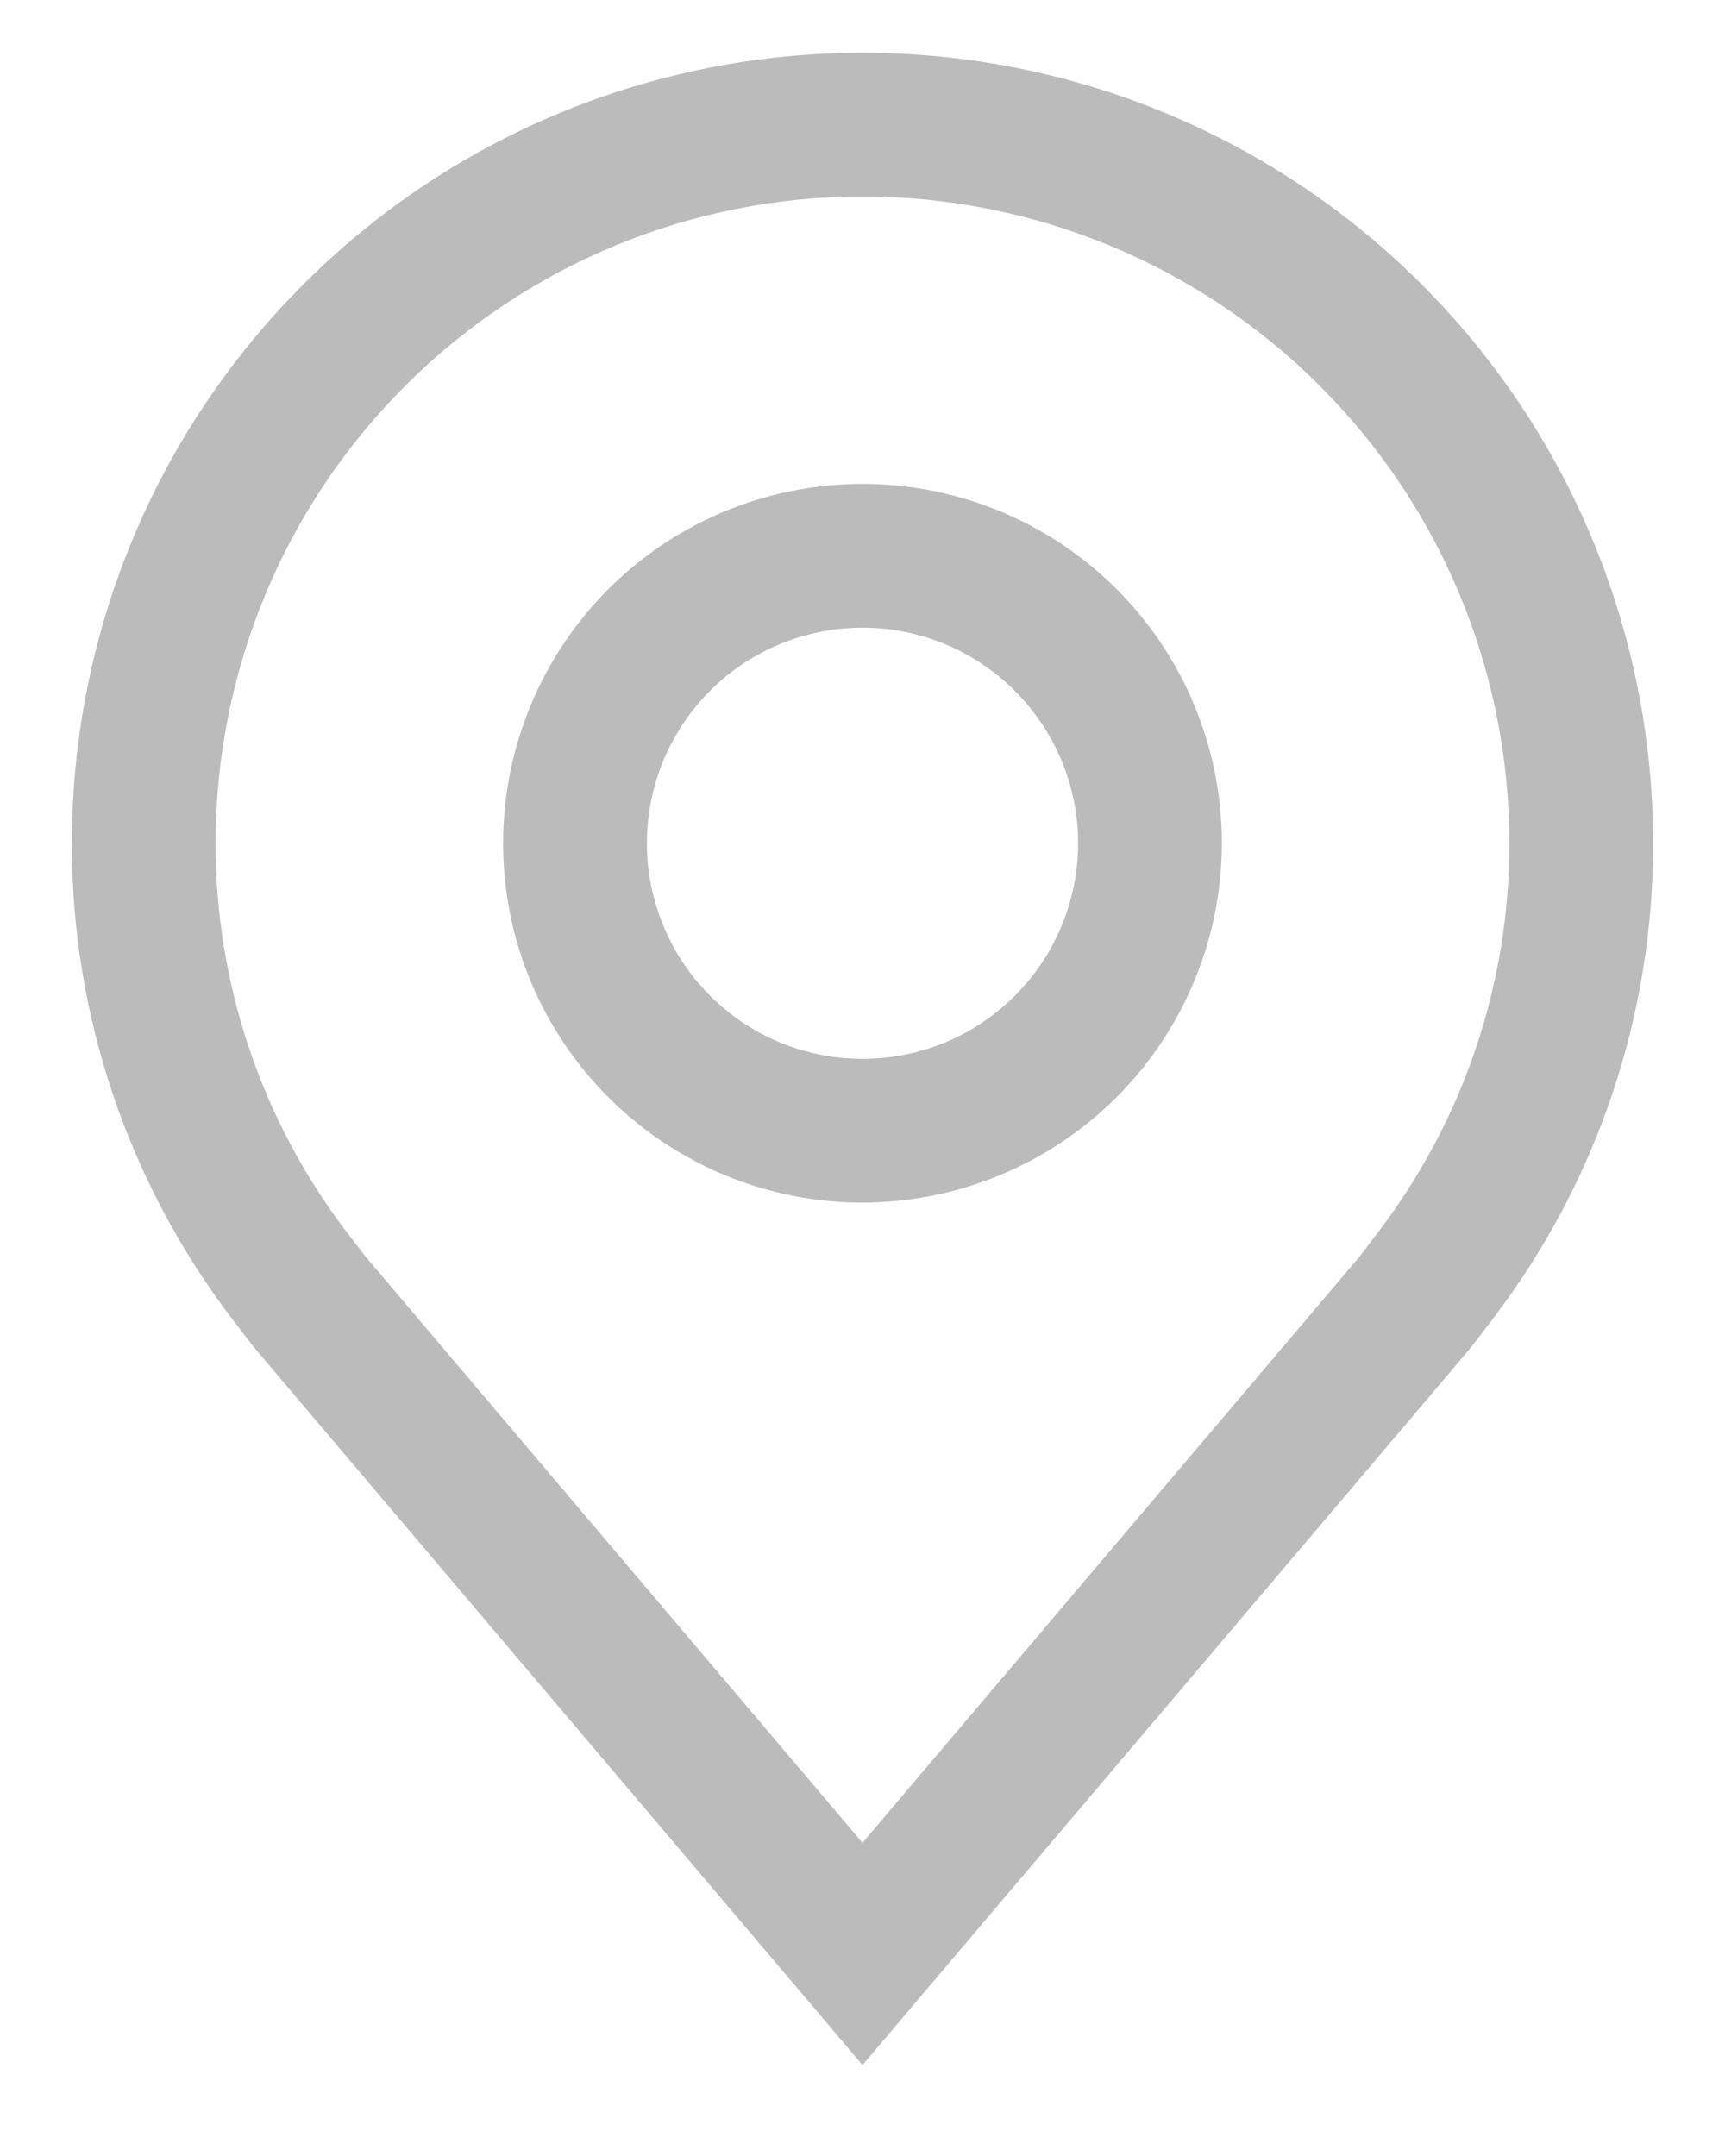
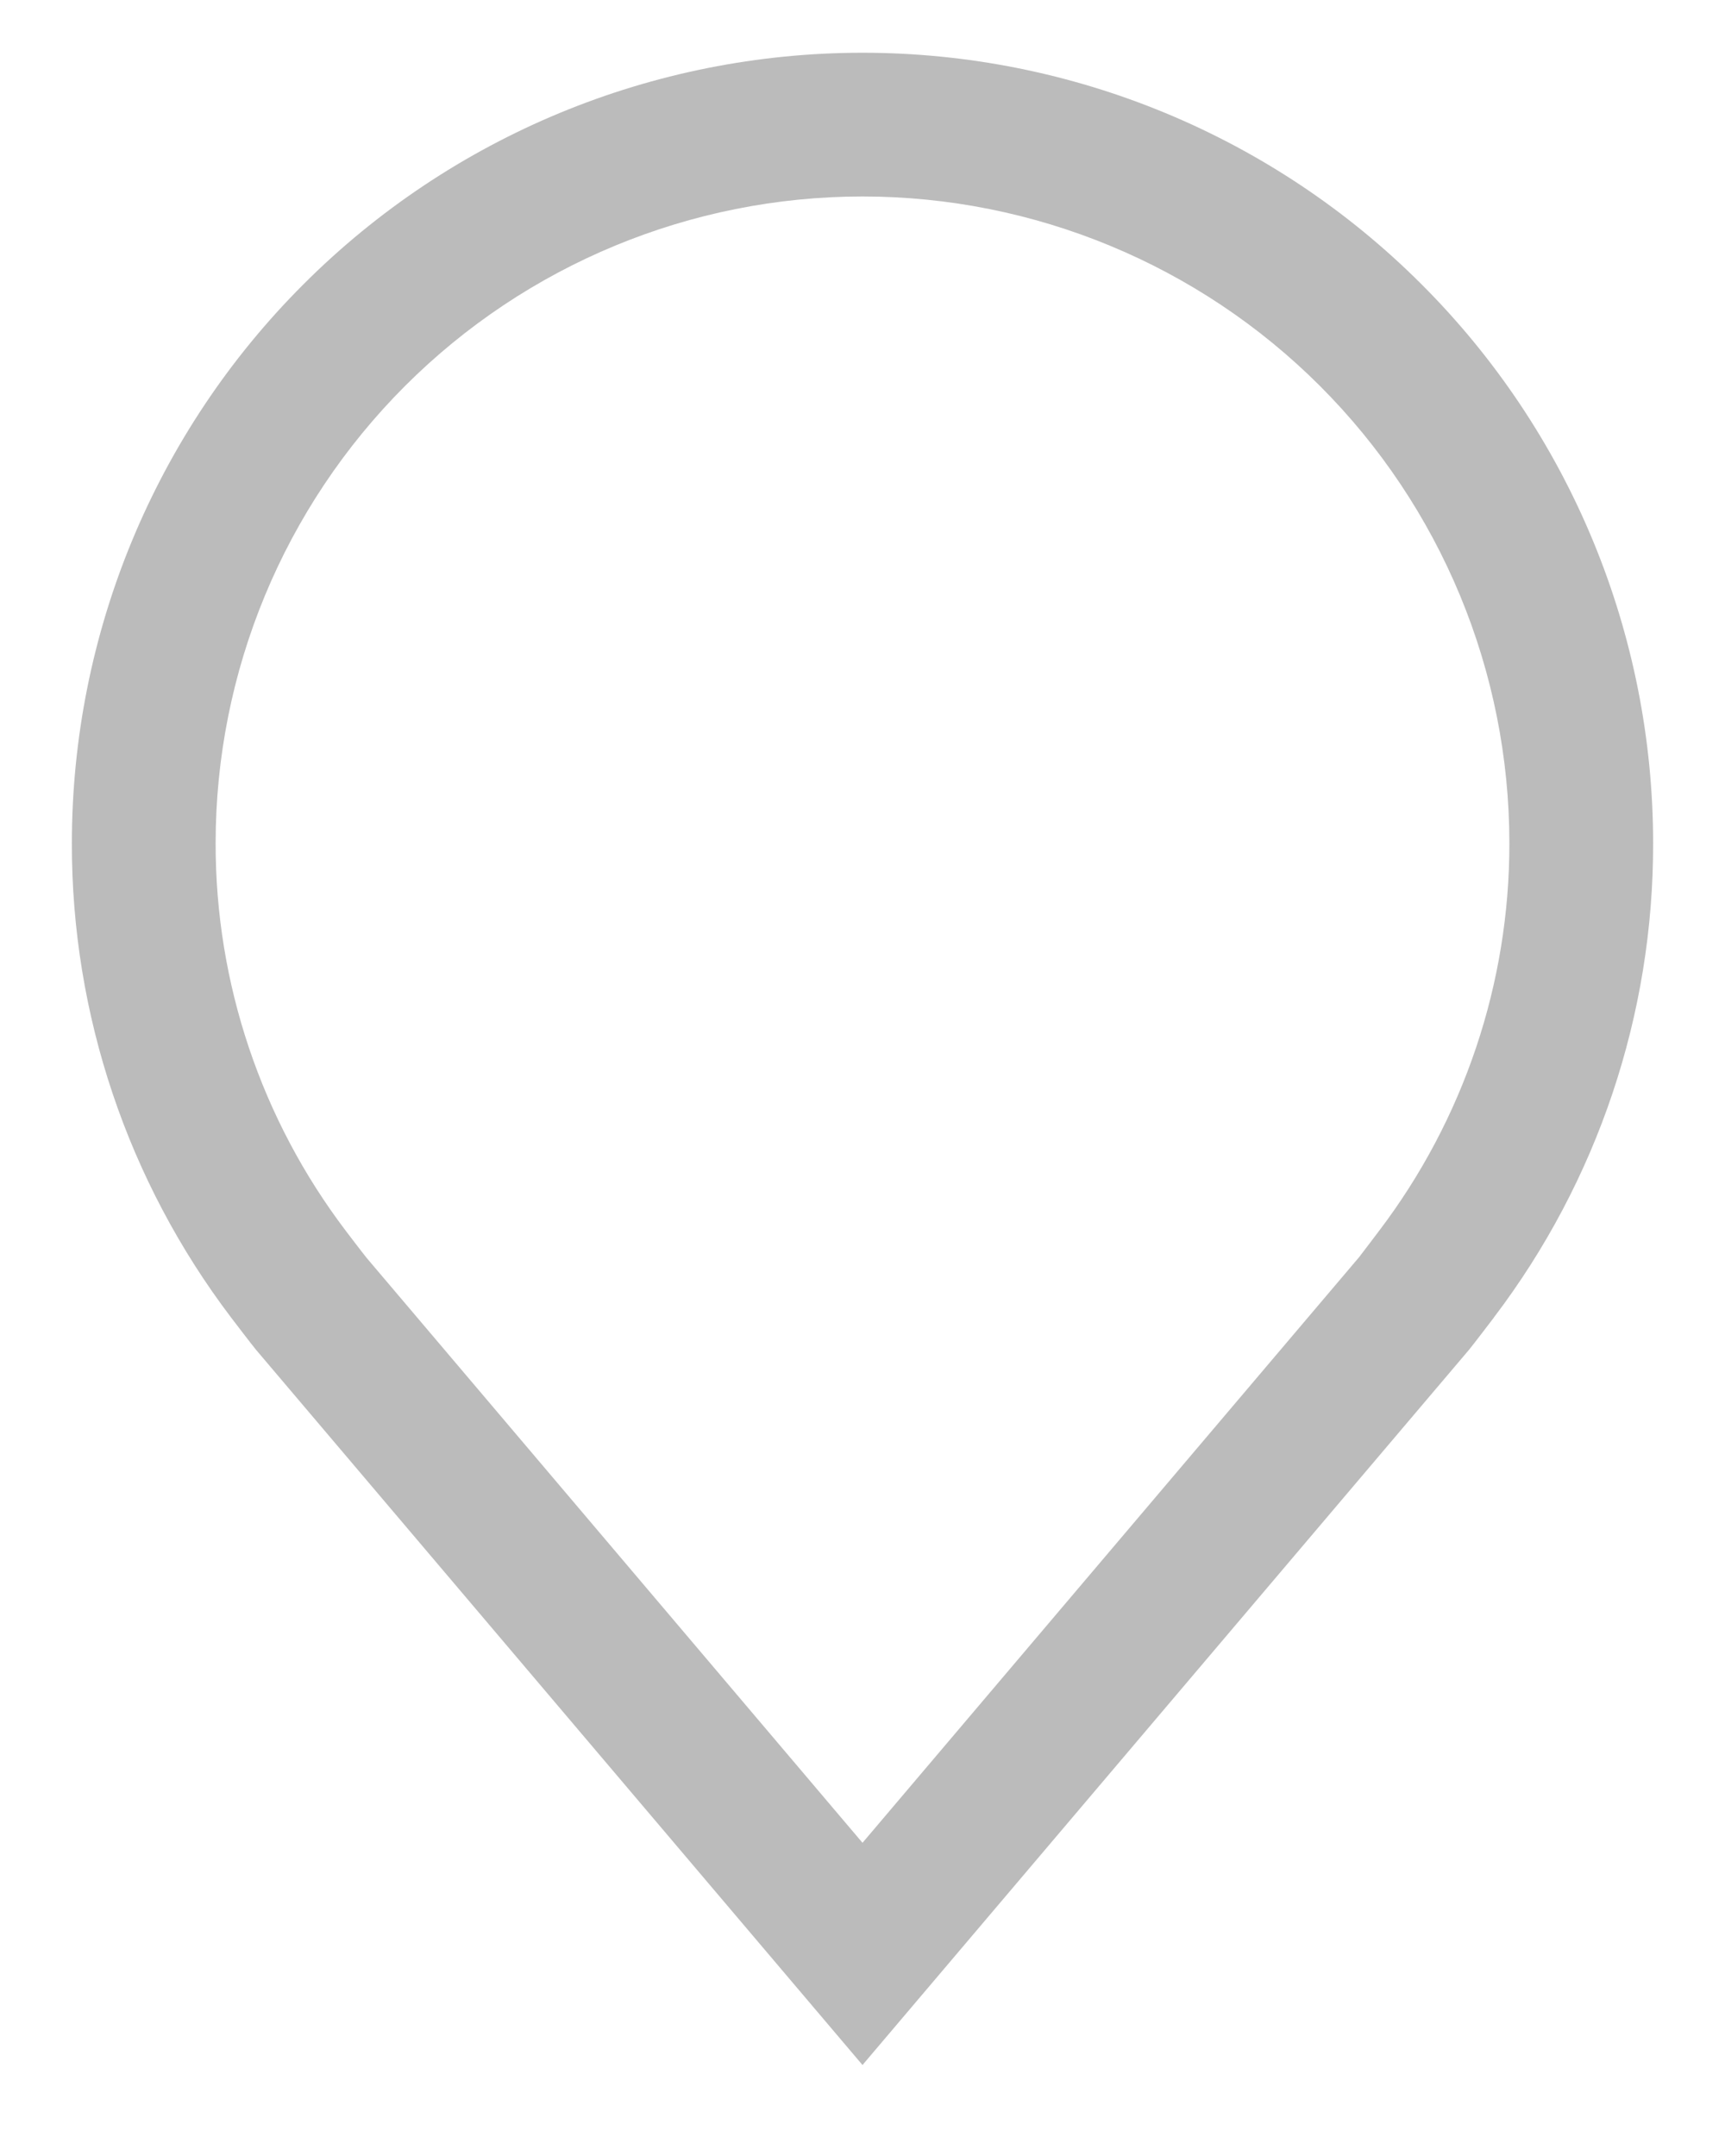
<svg xmlns="http://www.w3.org/2000/svg" width="12" height="15" viewBox="0 0 12 15" fill="none">
-   <path d="M6 8.367C5.506 8.367 5.022 8.22 4.611 7.945C4.2 7.671 3.88 7.28 3.69 6.823C3.501 6.367 3.452 5.864 3.548 5.379C3.645 4.894 3.883 4.449 4.232 4.099C4.582 3.749 5.027 3.511 5.512 3.415C5.997 3.318 6.5 3.368 6.957 3.557C7.414 3.746 7.804 4.067 8.079 4.478C8.353 4.889 8.5 5.372 8.5 5.867C8.499 6.53 8.236 7.165 7.767 7.634C7.298 8.102 6.663 8.366 6 8.367ZM6 4.367C5.703 4.367 5.413 4.455 5.167 4.619C4.92 4.784 4.728 5.019 4.614 5.293C4.501 5.567 4.471 5.868 4.529 6.159C4.587 6.45 4.73 6.718 4.939 6.927C5.149 7.137 5.416 7.28 5.707 7.338C5.998 7.396 6.3 7.366 6.574 7.253C6.848 7.139 7.082 6.947 7.247 6.7C7.412 6.453 7.5 6.163 7.5 5.867C7.5 5.469 7.341 5.088 7.06 4.807C6.779 4.525 6.398 4.367 6 4.367Z" fill="#BBBBBB" />
  <path d="M6 14.367L1.782 9.392C1.758 9.364 1.608 9.167 1.608 9.167C0.888 8.218 0.498 7.058 0.5 5.867C0.5 4.408 1.079 3.009 2.111 1.978C3.142 0.946 4.541 0.367 6 0.367C7.459 0.367 8.858 0.946 9.889 1.978C10.921 3.009 11.5 4.408 11.5 5.867C11.502 7.058 11.113 8.217 10.393 9.165L10.392 9.167C10.392 9.167 10.242 9.364 10.22 9.39L6 14.367ZM2.406 8.564C2.406 8.564 2.523 8.718 2.55 8.751L6 12.821L9.455 8.746C9.477 8.718 9.594 8.563 9.594 8.563C10.183 7.787 10.501 6.84 10.5 5.867C10.5 4.673 10.026 3.529 9.182 2.685C8.338 1.841 7.193 1.367 6 1.367C4.807 1.367 3.662 1.841 2.818 2.685C1.974 3.529 1.5 4.673 1.5 5.867C1.499 6.841 1.817 7.788 2.406 8.564Z" fill="#BBBBBB" />
</svg>